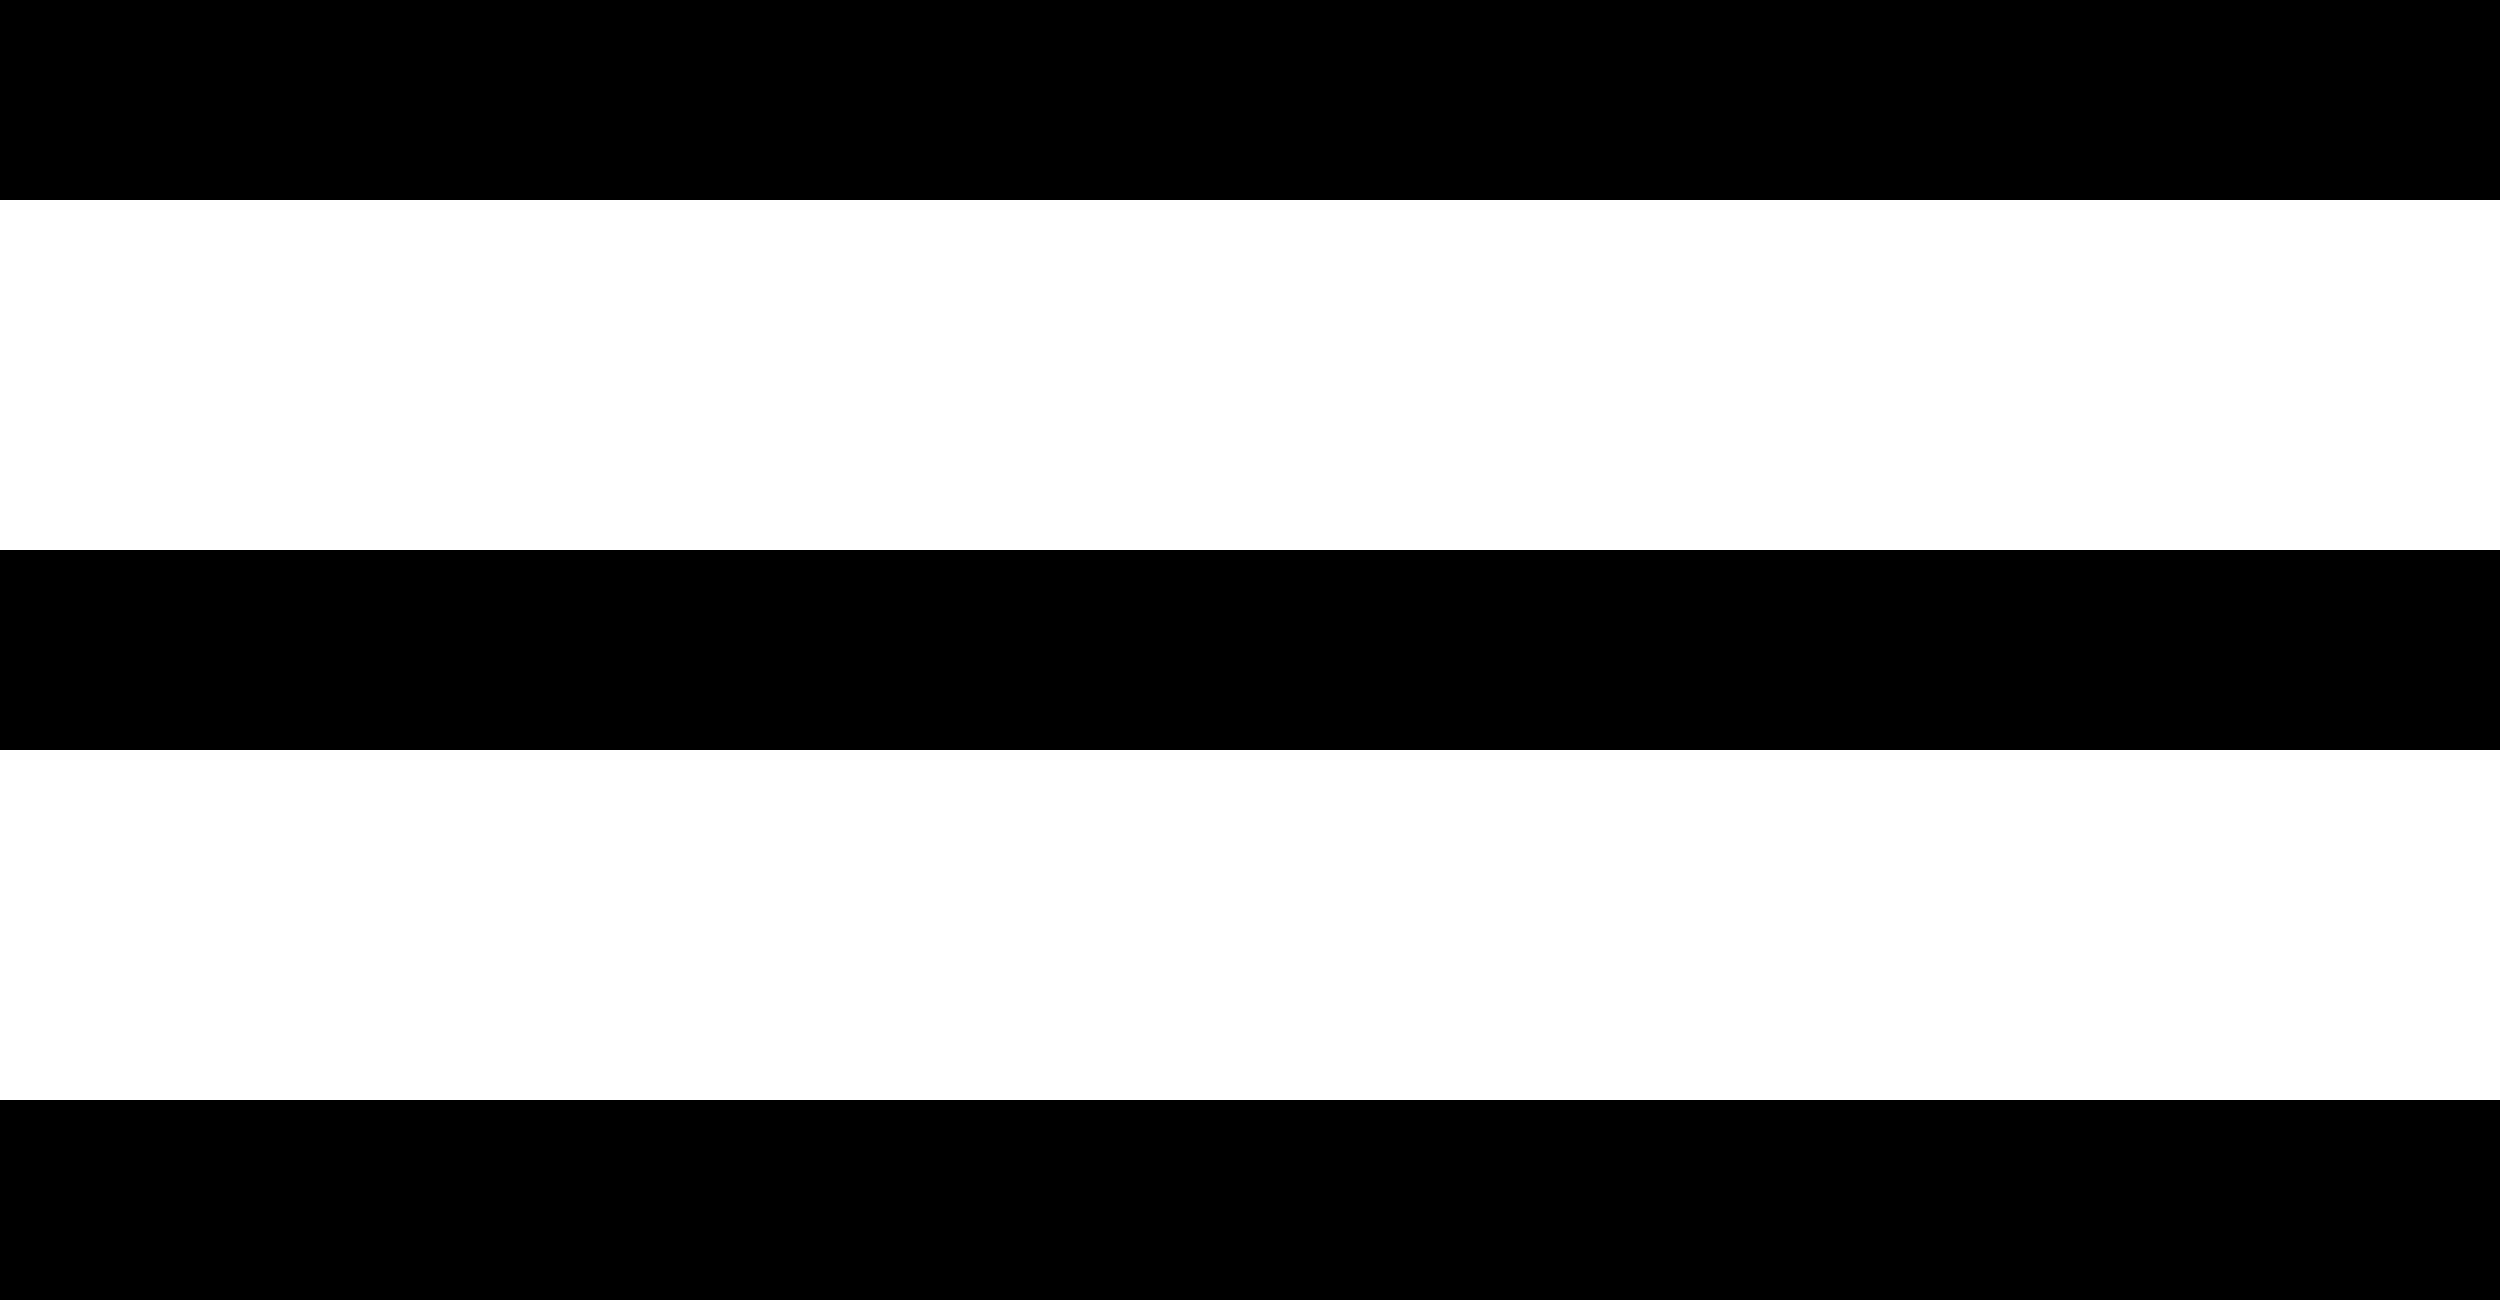
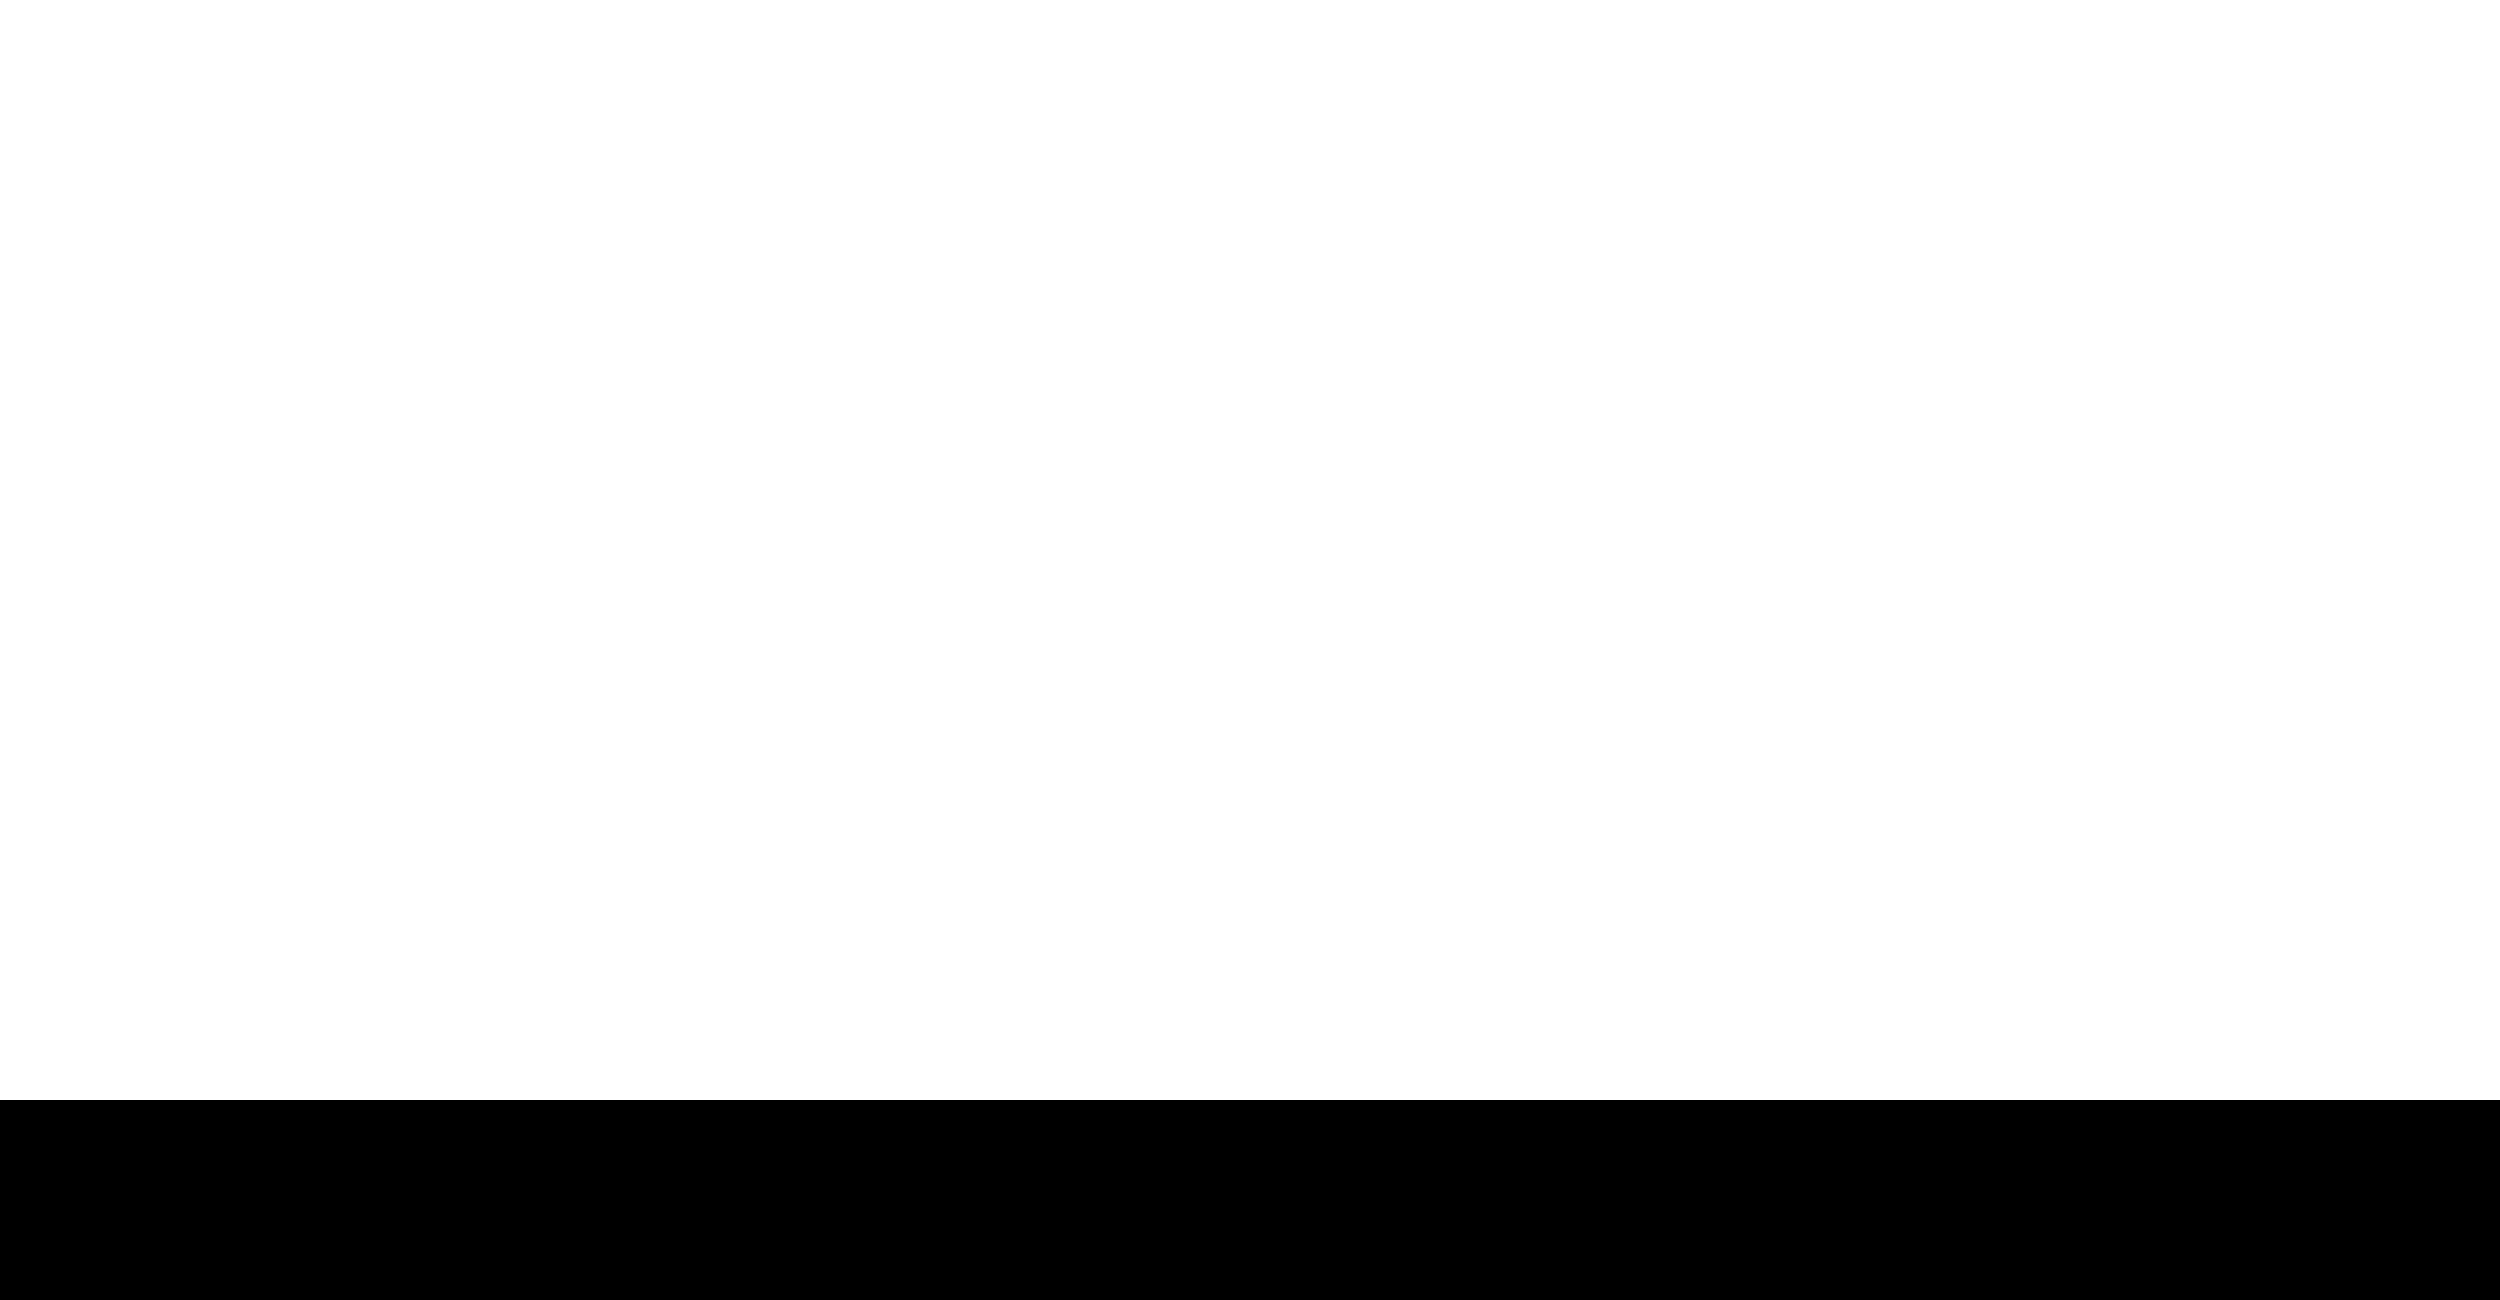
<svg xmlns="http://www.w3.org/2000/svg" width="50" height="26" viewBox="0 0 50 26" fill="none">
  <line y1="24" x2="50" y2="24" stroke="black" stroke-width="4" />
-   <line y1="13" x2="50" y2="13" stroke="black" stroke-width="4" />
-   <line y1="2" x2="50" y2="2" stroke="black" stroke-width="4" />
</svg>